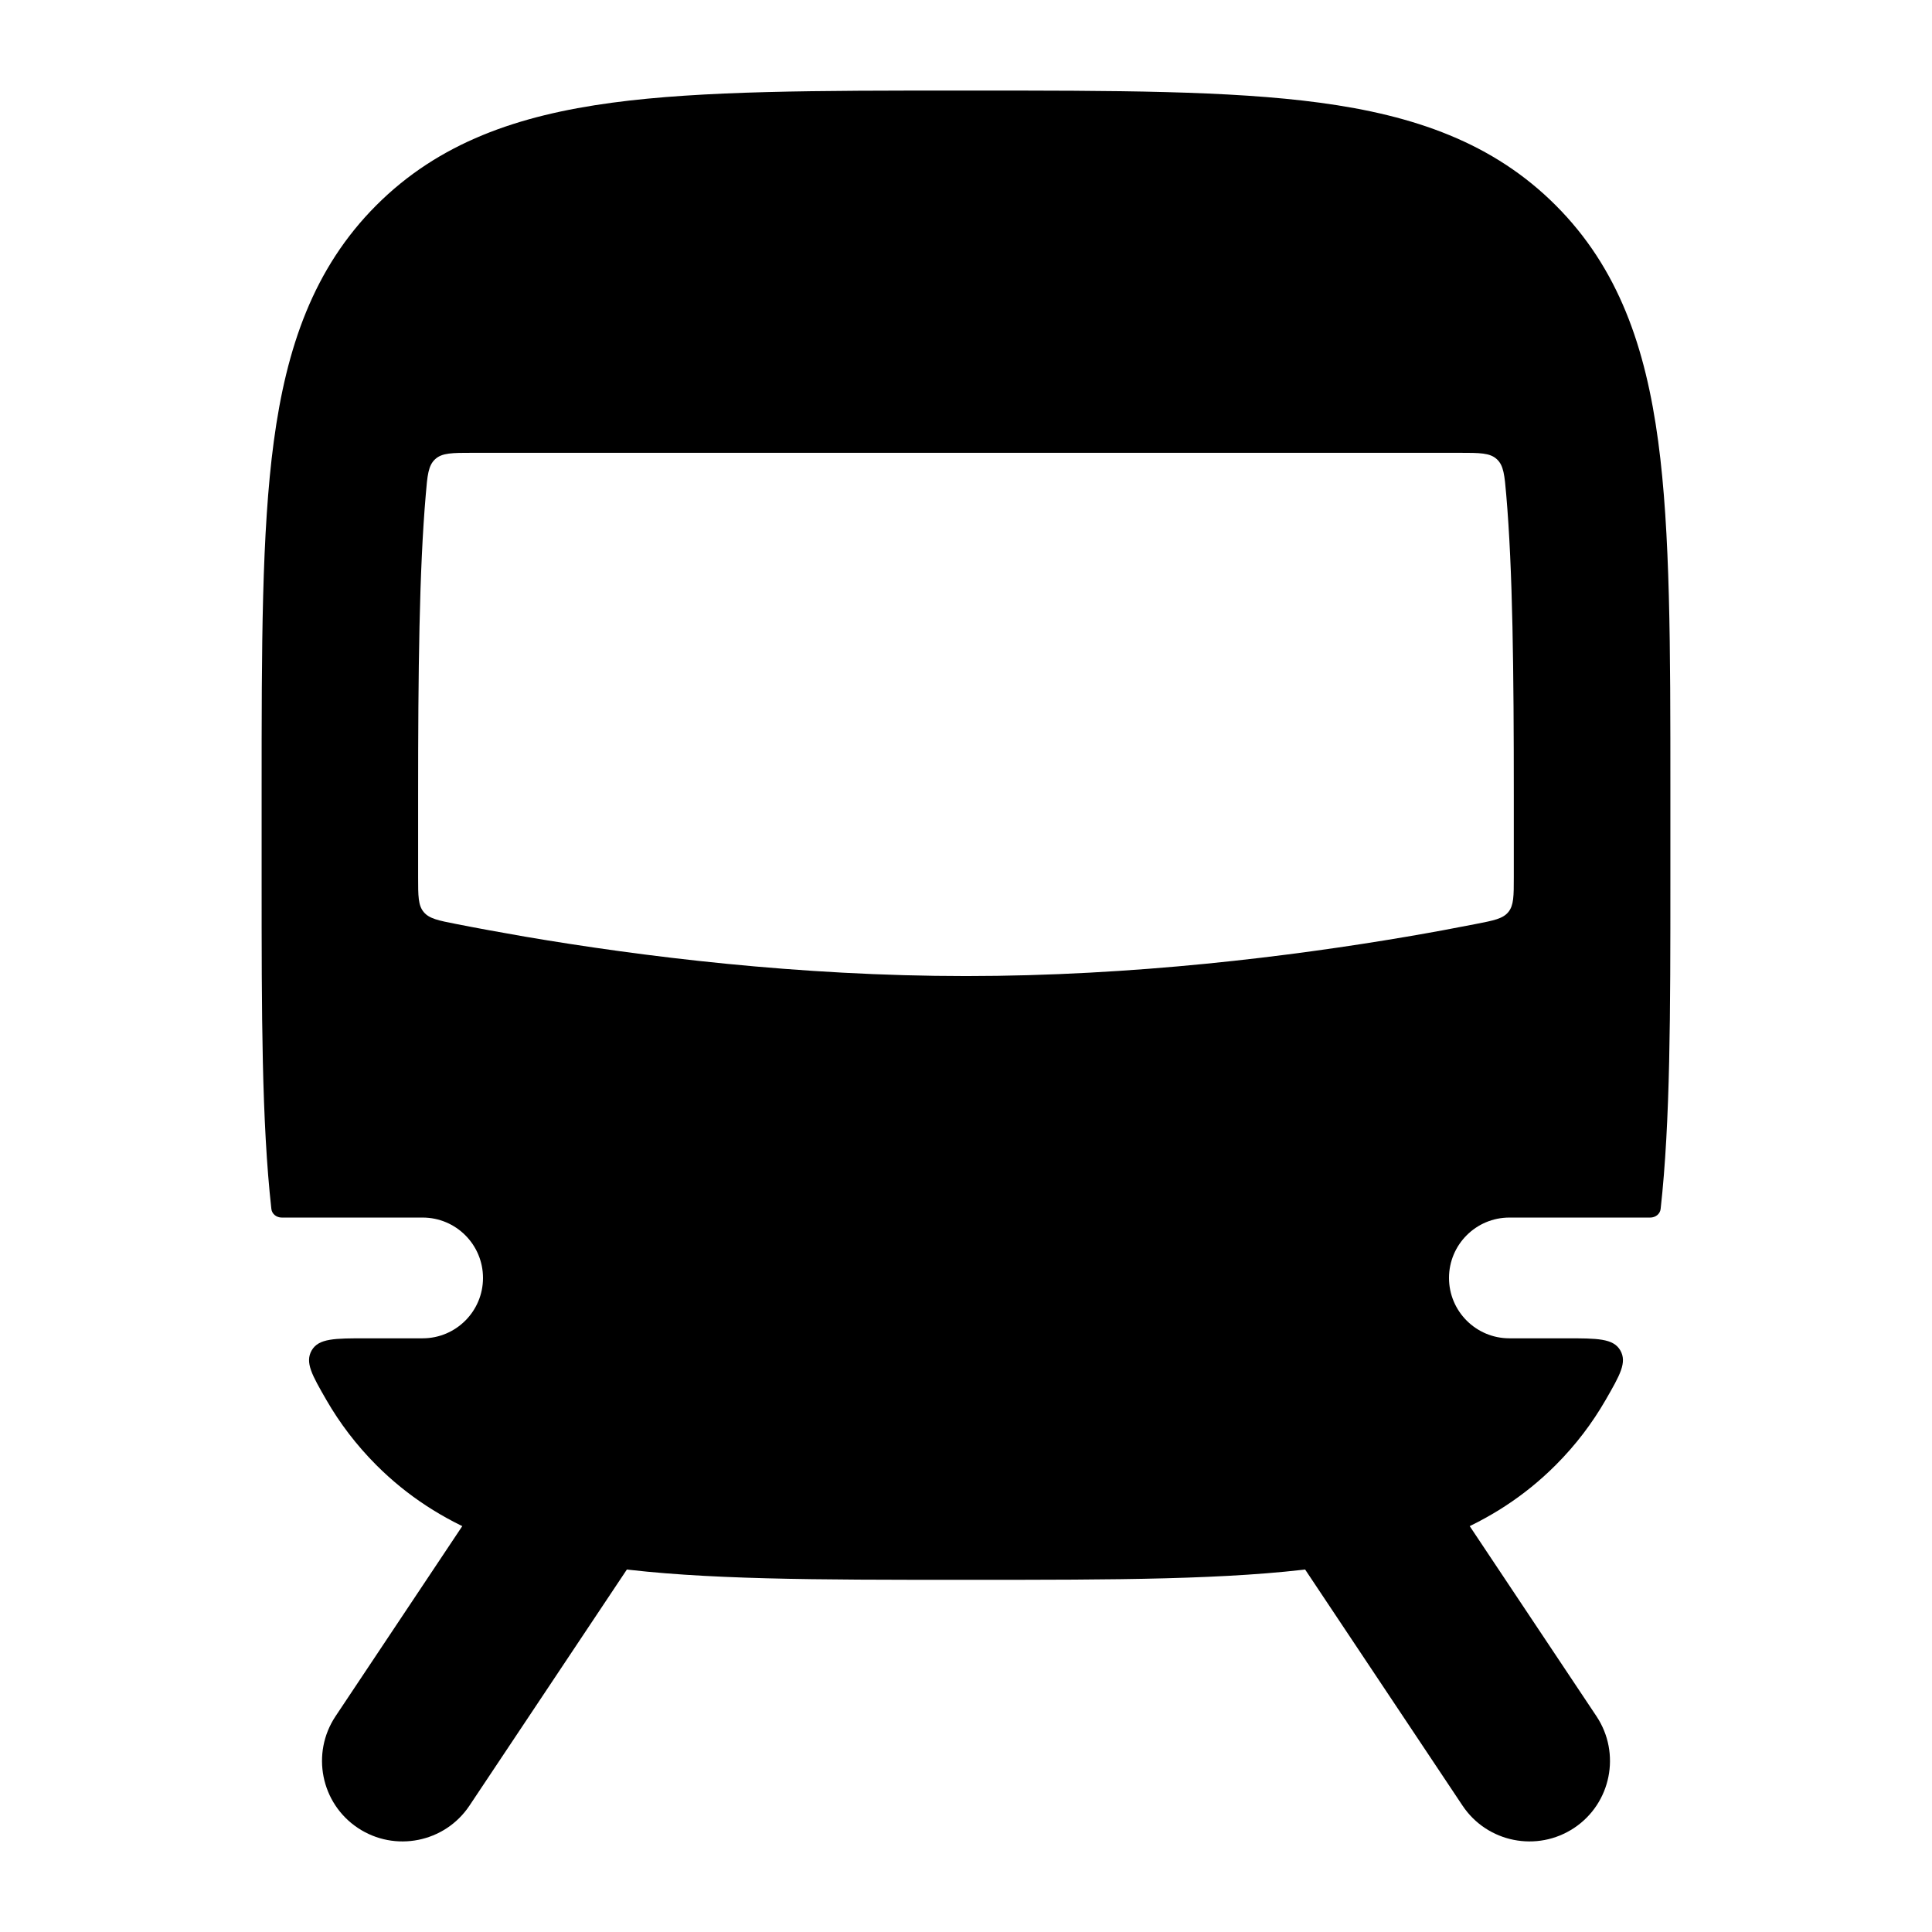
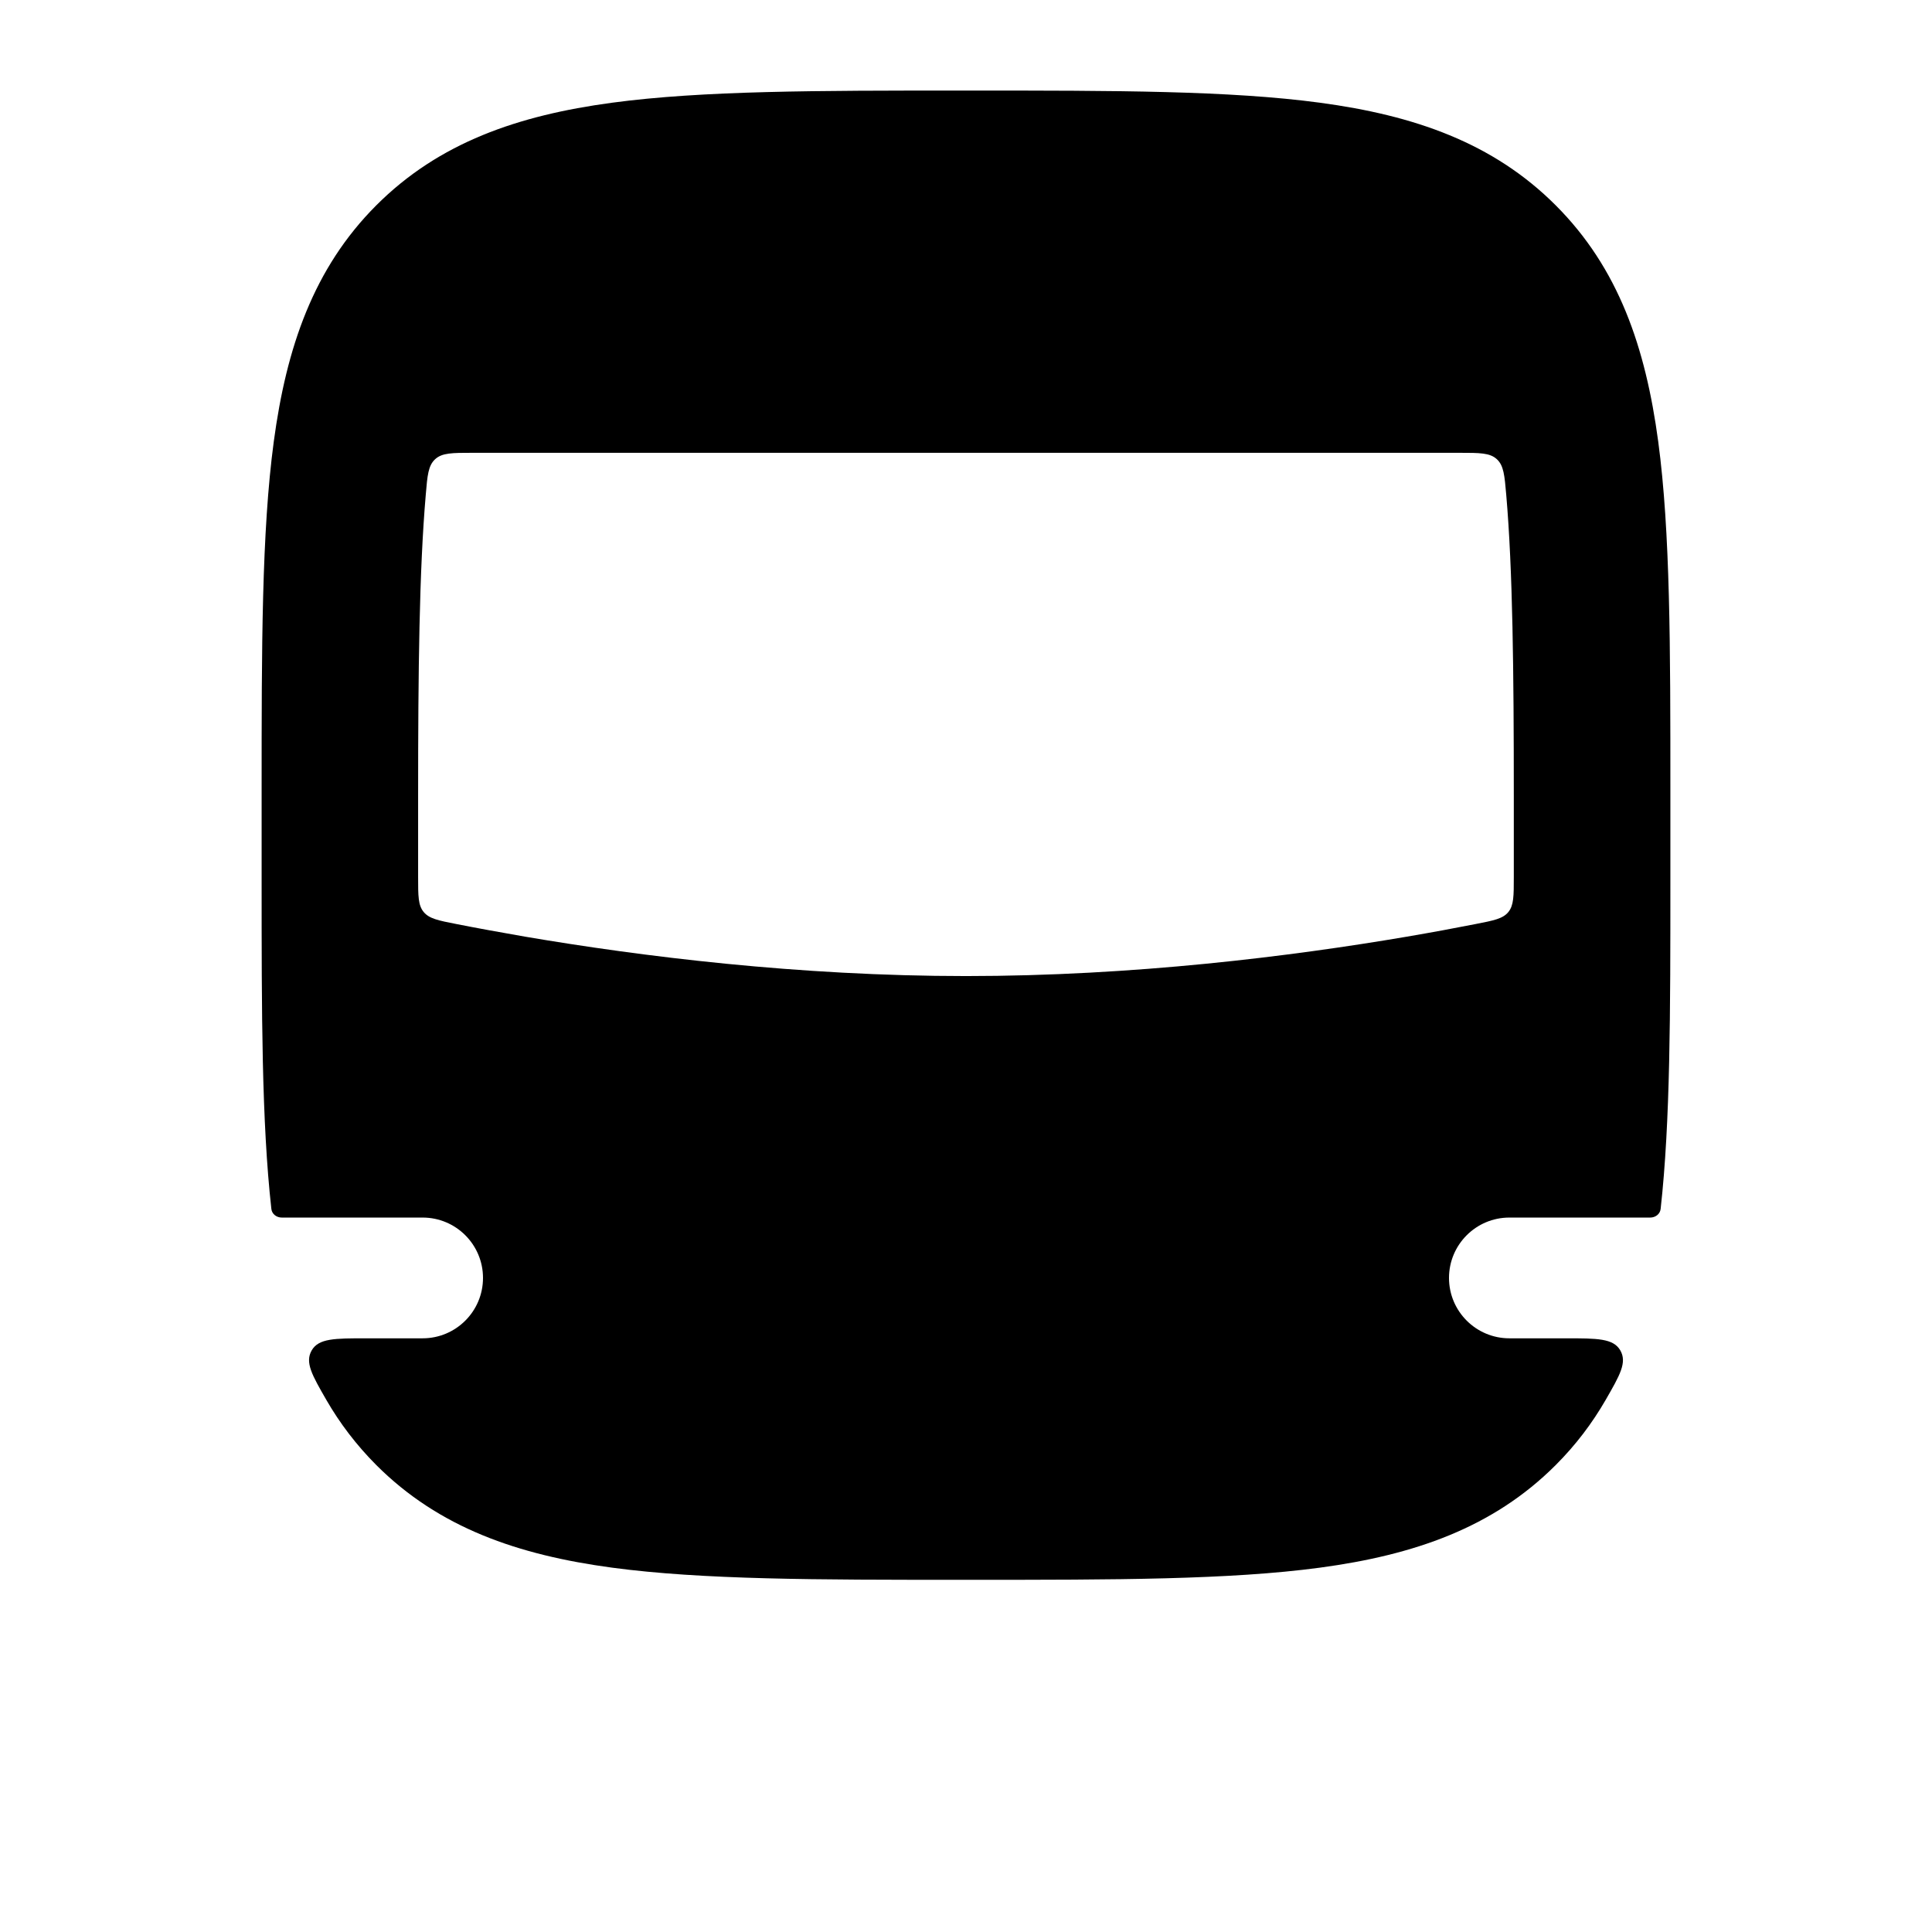
<svg xmlns="http://www.w3.org/2000/svg" width="24" height="24" viewBox="0 0 24 24" fill="none" class="injected-svg" data-src="https://cdn.hugeicons.com/icons/train-01-solid-rounded.svg?v=2.0" role="img" color="#000000">
-   <path fill-rule="evenodd" clip-rule="evenodd" d="M7.555 18.043C8.014 18.349 8.138 18.97 7.832 19.43L5.832 22.43C5.526 22.889 4.905 23.013 4.445 22.707C3.986 22.401 3.862 21.78 4.168 21.32L6.168 18.32C6.474 17.861 7.095 17.737 7.555 18.043ZM16.445 18.043C16.905 17.737 17.526 17.861 17.832 18.32L19.832 21.32C20.138 21.78 20.014 22.401 19.555 22.707C19.095 23.013 18.474 22.889 18.168 22.43L16.168 19.43C15.862 18.97 15.986 18.349 16.445 18.043Z" fill="#000000" />
  <path fill-rule="evenodd" clip-rule="evenodd" d="M11.929 1.125H12.071H12.071C13.844 1.125 15.273 1.125 16.397 1.276C17.564 1.433 18.546 1.77 19.326 2.551C20.107 3.332 20.442 4.316 20.599 5.485C20.75 6.61 20.75 8.041 20.75 9.817V10.933C20.75 12.581 20.75 13.933 20.629 15.018C20.622 15.082 20.564 15.125 20.5 15.125H18.75C18.336 15.125 18 15.461 18 15.875C18 16.289 18.336 16.625 18.75 16.625H19.448C19.843 16.625 20.041 16.625 20.128 16.775C20.214 16.925 20.124 17.081 19.945 17.392C19.778 17.681 19.575 17.95 19.326 18.199C18.546 18.98 17.564 19.317 16.397 19.474C15.273 19.625 13.844 19.625 12.071 19.625H11.929C10.156 19.625 8.727 19.625 7.603 19.474C6.436 19.317 5.454 18.98 4.674 18.199C4.426 17.95 4.222 17.681 4.055 17.392C3.876 17.081 3.786 16.925 3.872 16.775C3.959 16.625 4.157 16.625 4.552 16.625H5.25C5.664 16.625 6 16.289 6 15.875C6 15.461 5.664 15.125 5.25 15.125H3.5C3.436 15.125 3.378 15.082 3.371 15.018C3.25 13.933 3.25 12.581 3.25 10.933V10.933V9.817V9.817C3.25 8.041 3.25 6.61 3.401 5.485C3.558 4.316 3.894 3.332 4.674 2.551C5.454 1.77 6.436 1.433 7.603 1.276C8.727 1.125 10.156 1.125 11.929 1.125H11.929ZM5.87 5.625H18.13C18.382 5.625 18.508 5.625 18.594 5.704C18.68 5.783 18.69 5.904 18.711 6.146C18.792 7.086 18.805 8.332 18.805 9.888L18.805 10.896C18.805 11.13 18.805 11.247 18.737 11.33C18.669 11.413 18.555 11.435 18.329 11.479C18.071 11.53 17.785 11.583 17.474 11.636C16.034 11.881 14.079 12.125 12 12.125C9.922 12.125 7.966 11.881 6.526 11.636C6.215 11.582 5.929 11.53 5.671 11.479C5.445 11.435 5.331 11.412 5.263 11.329C5.194 11.246 5.194 11.13 5.194 10.896L5.194 9.888C5.194 8.332 5.208 7.086 5.289 6.146C5.309 5.904 5.32 5.783 5.406 5.704C5.492 5.625 5.618 5.625 5.87 5.625Z" fill="#000000" />
</svg>